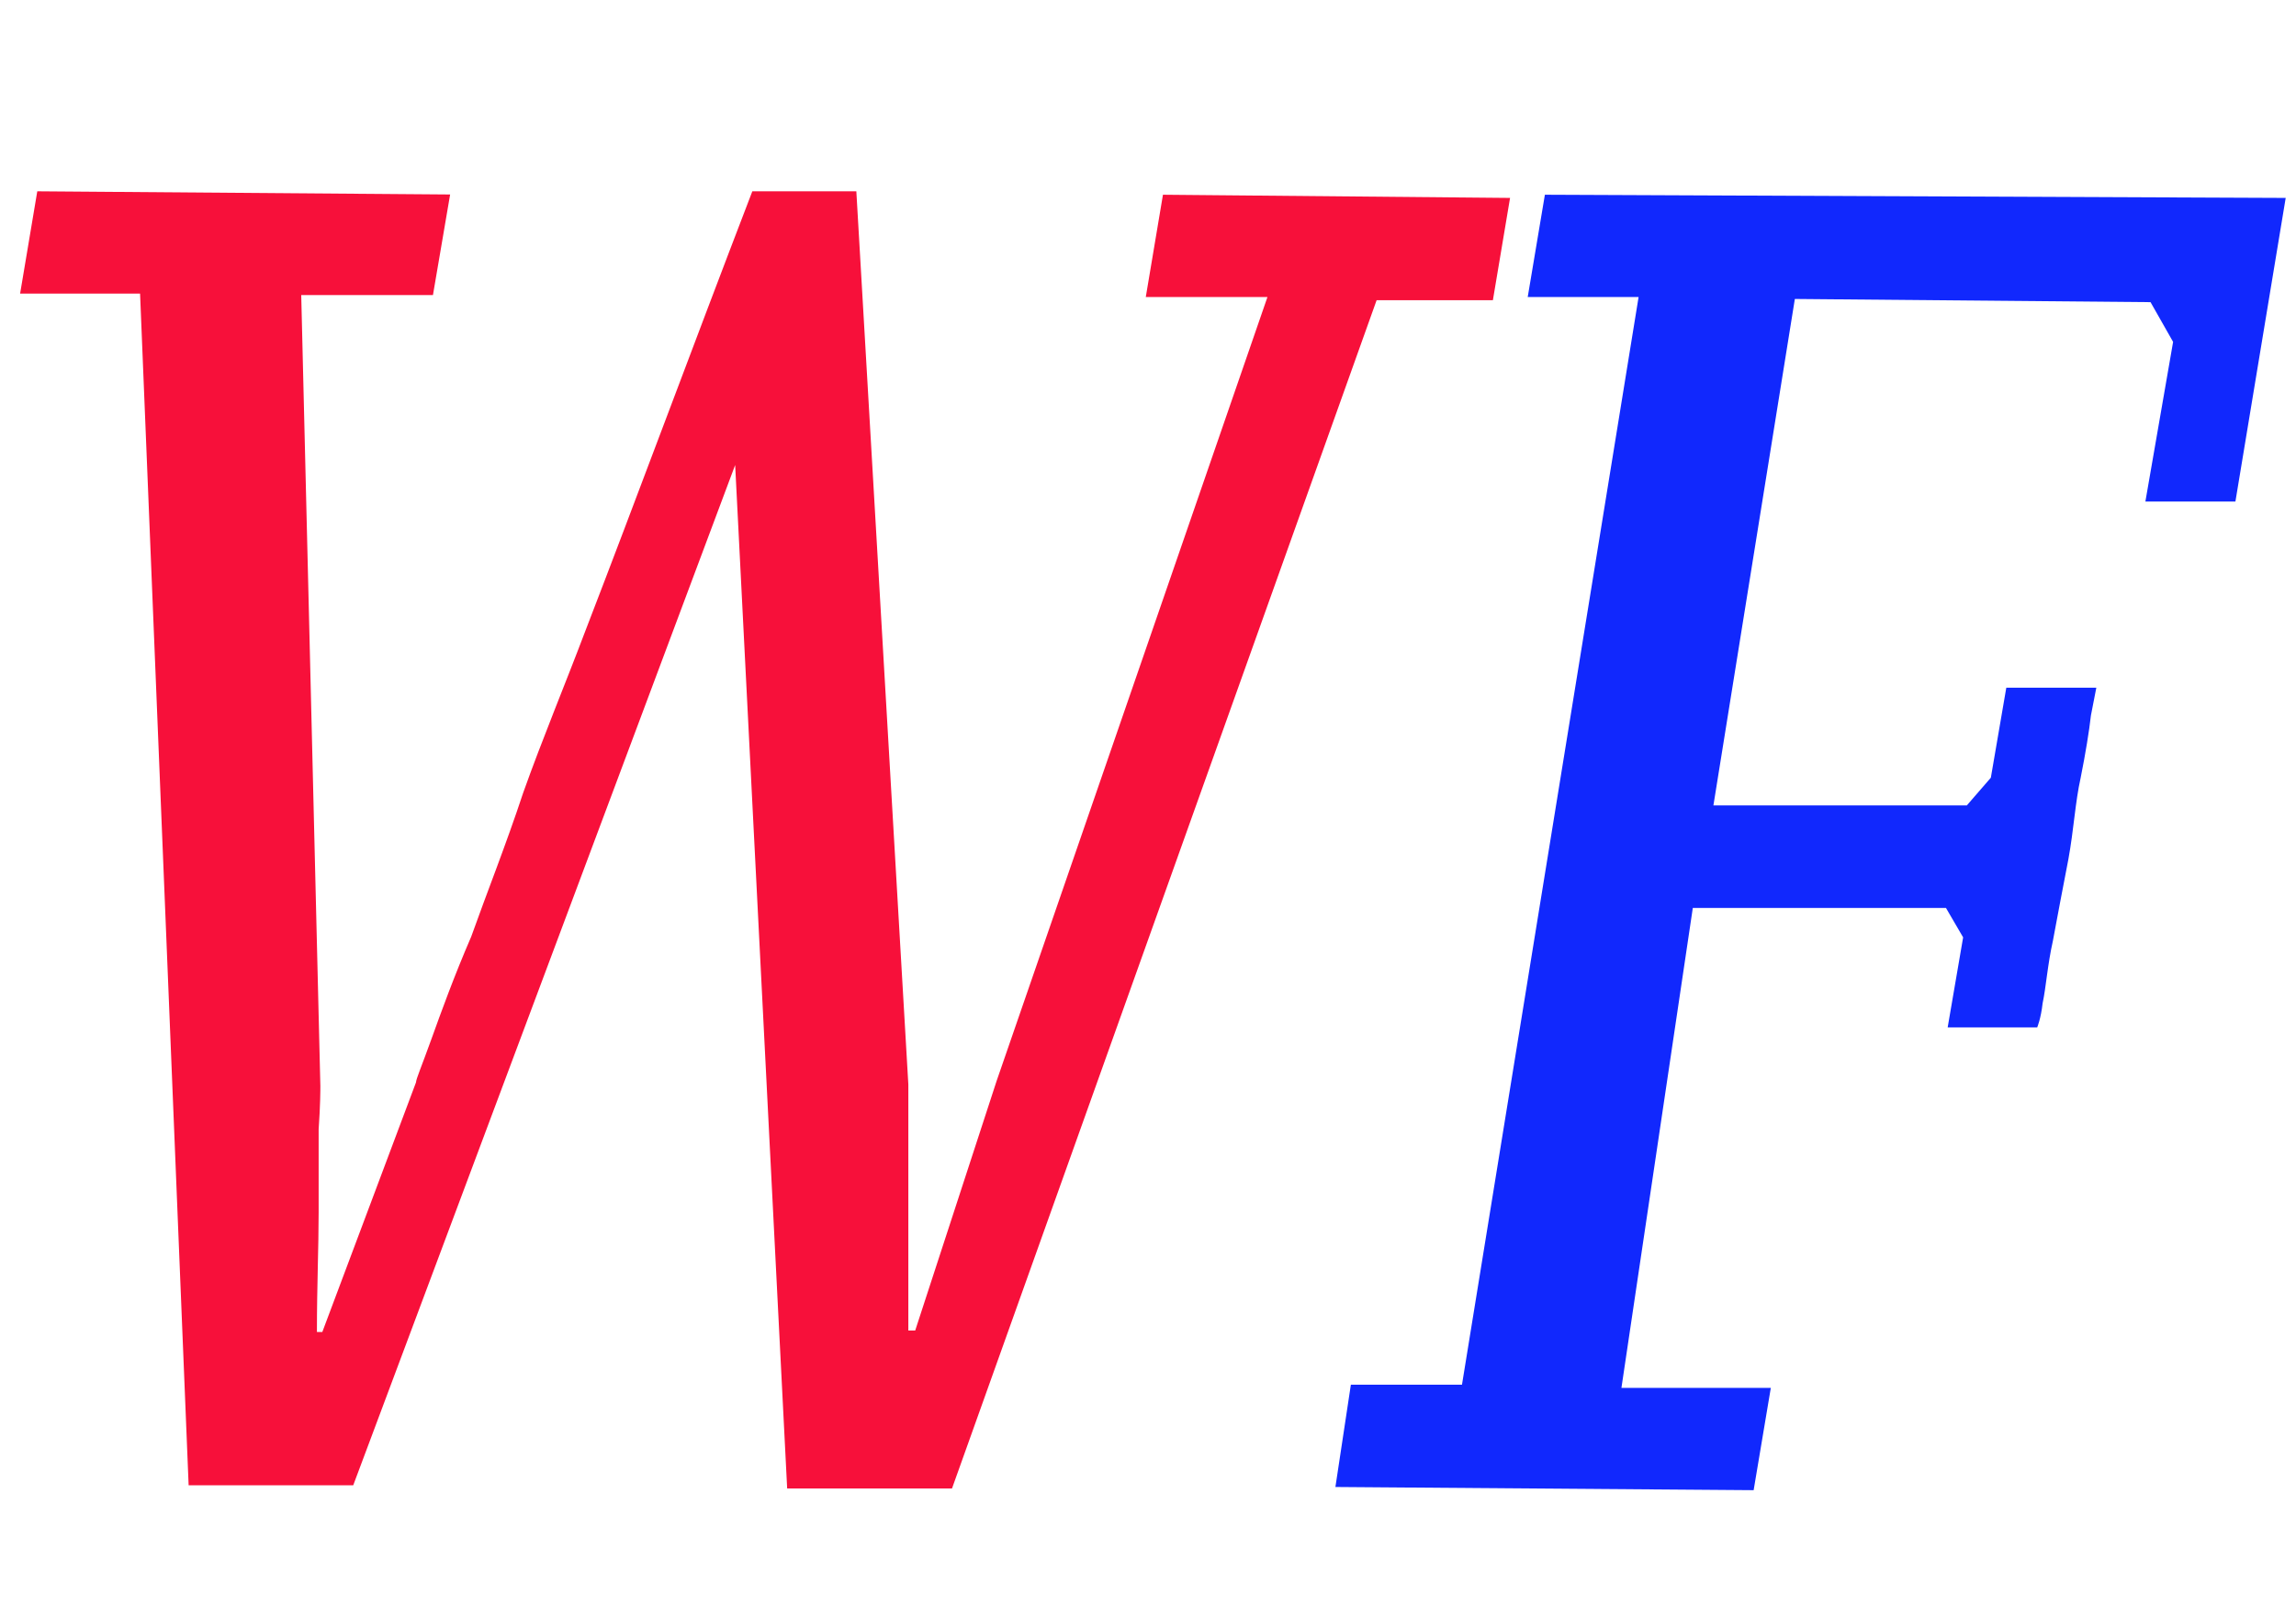
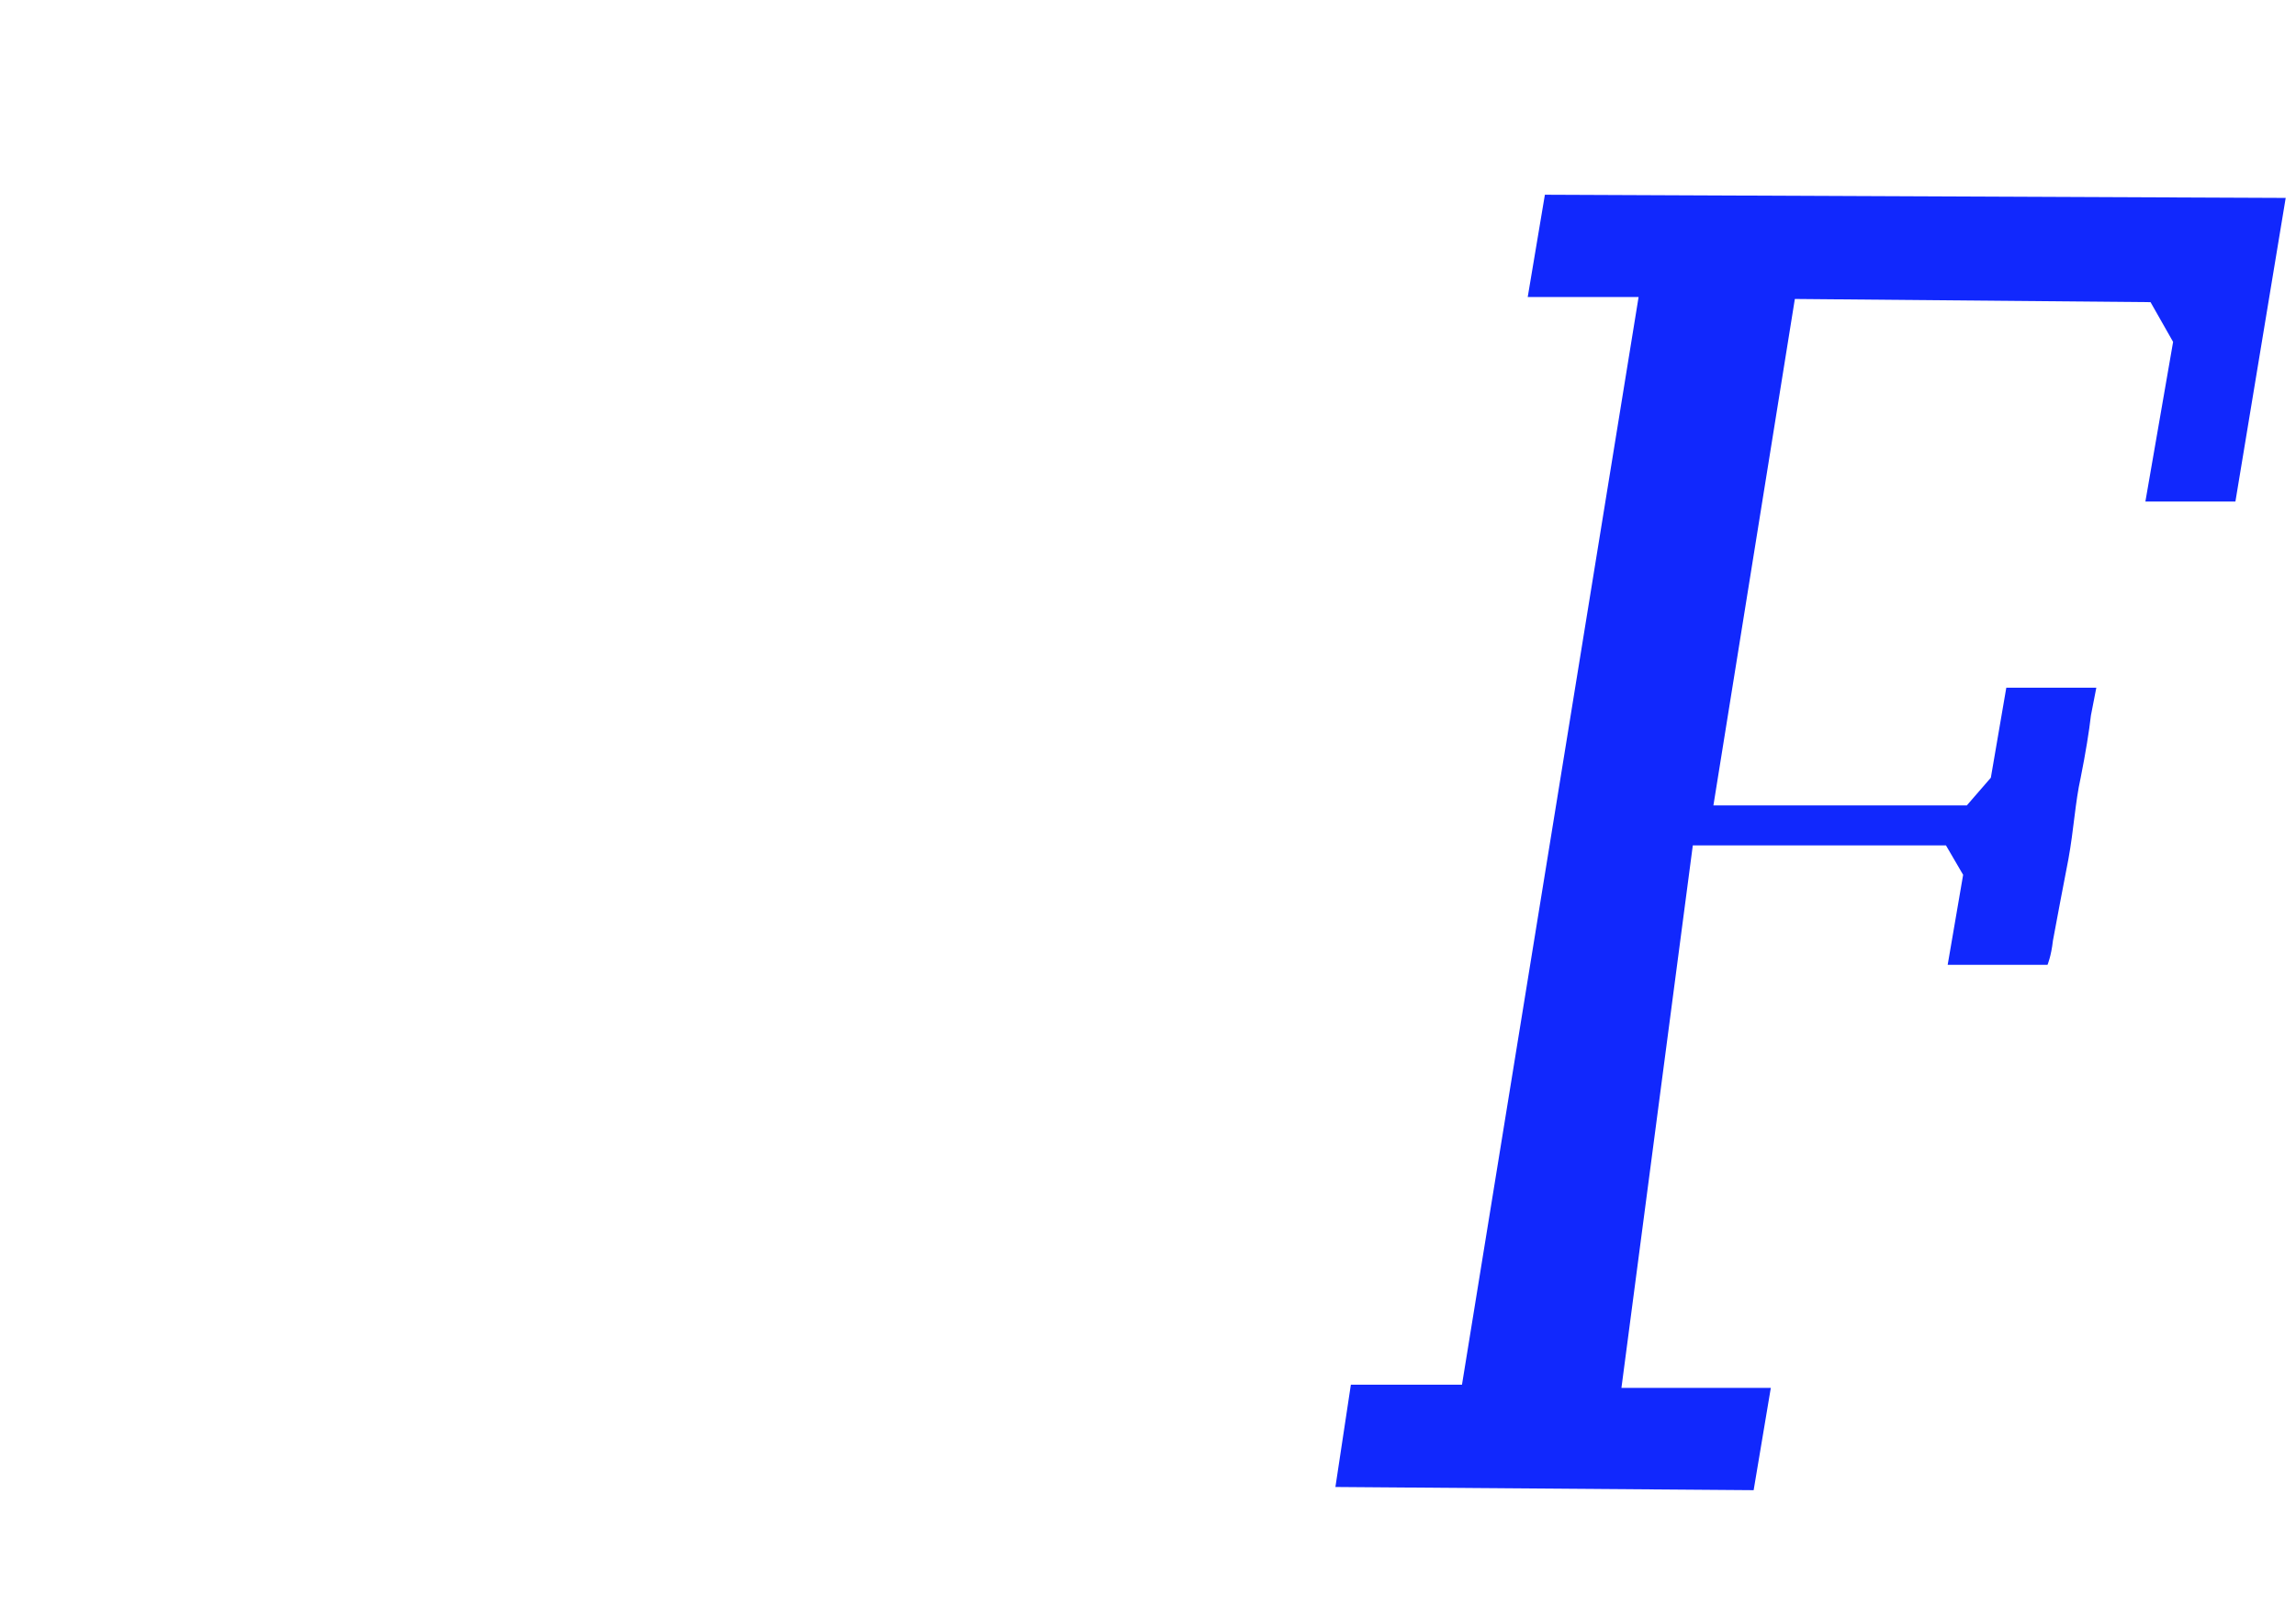
<svg xmlns="http://www.w3.org/2000/svg" version="1.1" id="Layer_1" x="0px" y="0px" viewBox="0 0 936 655" style="enable-background:new 0 0 936 655;" xml:space="preserve">
  <style type="text/css">
	.st0{fill:#F7103A;}
	.st1{fill:#1128FD;}
</style>
  <g>
-     <path class="st0" d="M516.7,121.1h-49.6l7-41.7l141.5,1.3l-7,41.7h-47.4L388.1,606.9h-67.2l-21.2-417.3L144,605.6H76.9L57.1,119.7   H8.2l7-41.7l168.3,1.3l-7,41h-53.7l7.8,322.5c0,1.3,0,7.8-0.7,17.7c0,11.3,0,21.9,0,33.9c0,14.2-0.7,29.7-0.7,48.7h2.2l38.2-101.8   c0-1.3,2.2-6.3,6.3-17.7s9.2-25.5,16.2-41.7c6.3-17.7,14.2-37.5,21.2-58.7c7.8-21.9,17-43.9,25.5-66.4   c20.5-53.1,42.4-112.4,67.9-178.8h42.4l21.2,364.2c0,2.2,0,8.5,0,19s0,21.9,0,33.9c0,14.2,0,29.7,0,47.4h2.8l33.2-101.8   L516.7,121.1z" />
-     <path class="st1" d="M661,565.9h60.9l-7,41.7l-170.5-1.3l6.3-41.7H596L668,121.1h-45.2l7-41.7l302,1.3l-20.5,123.8h-36.7l11.3-65.1   l-9.2-16.2l-145-1.3l-33.2,206.5h103.3l9.8-11.3l6.3-36.7h36.7c0,0-0.7,3.5-2.2,11.3c-0.7,6.3-2.2,15.5-4.2,25.5   c-2.2,9.8-2.8,21.2-5,33.2c-2.2,11.3-4.2,21.9-6.3,33.2c-2.2,9.8-2.8,19-4.2,25.5c-0.7,6.3-2.2,9.8-2.2,9.8H794l6.3-36.7l-7-12   H690.1L661,565.9z" />
+     <path class="st1" d="M661,565.9h60.9l-7,41.7l-170.5-1.3l6.3-41.7H596L668,121.1h-45.2l7-41.7l302,1.3l-20.5,123.8h-36.7l11.3-65.1   l-9.2-16.2l-145-1.3l-33.2,206.5h103.3l9.8-11.3l6.3-36.7h36.7c0,0-0.7,3.5-2.2,11.3c-0.7,6.3-2.2,15.5-4.2,25.5   c-2.2,9.8-2.8,21.2-5,33.2c-2.2,11.3-4.2,21.9-6.3,33.2c-0.7,6.3-2.2,9.8-2.2,9.8H794l6.3-36.7l-7-12   H690.1L661,565.9z" />
  </g>
</svg>